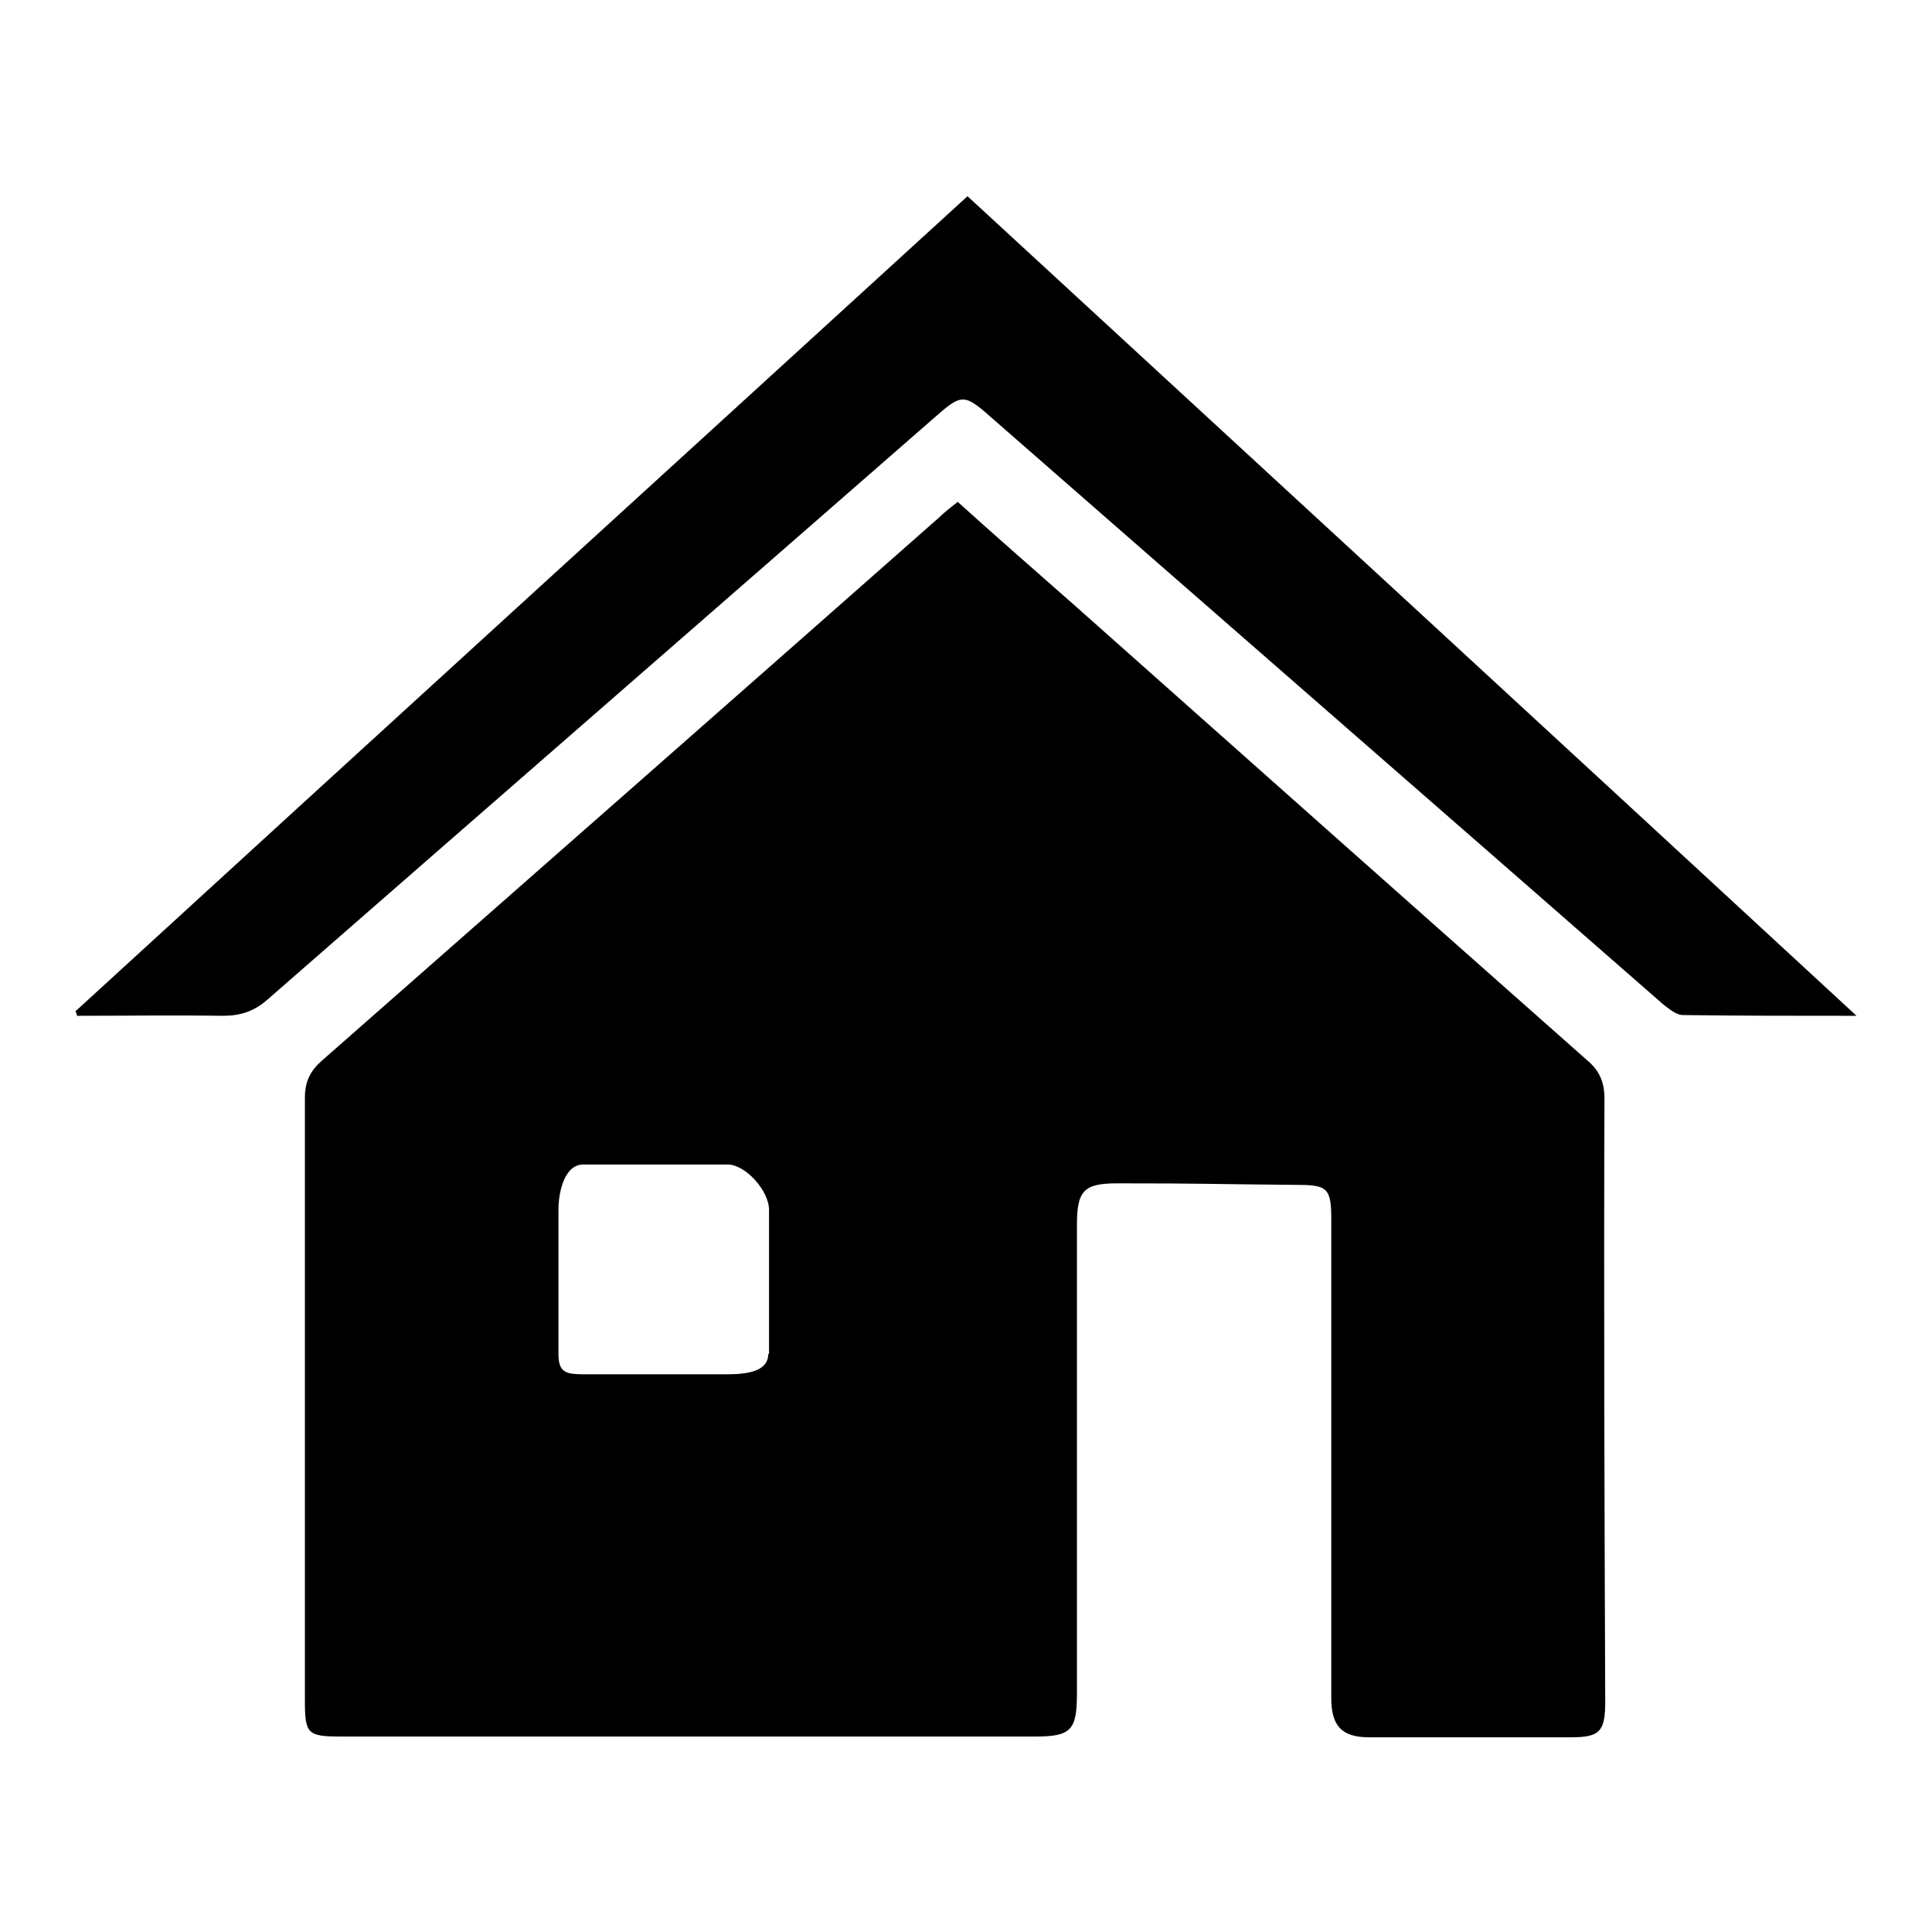
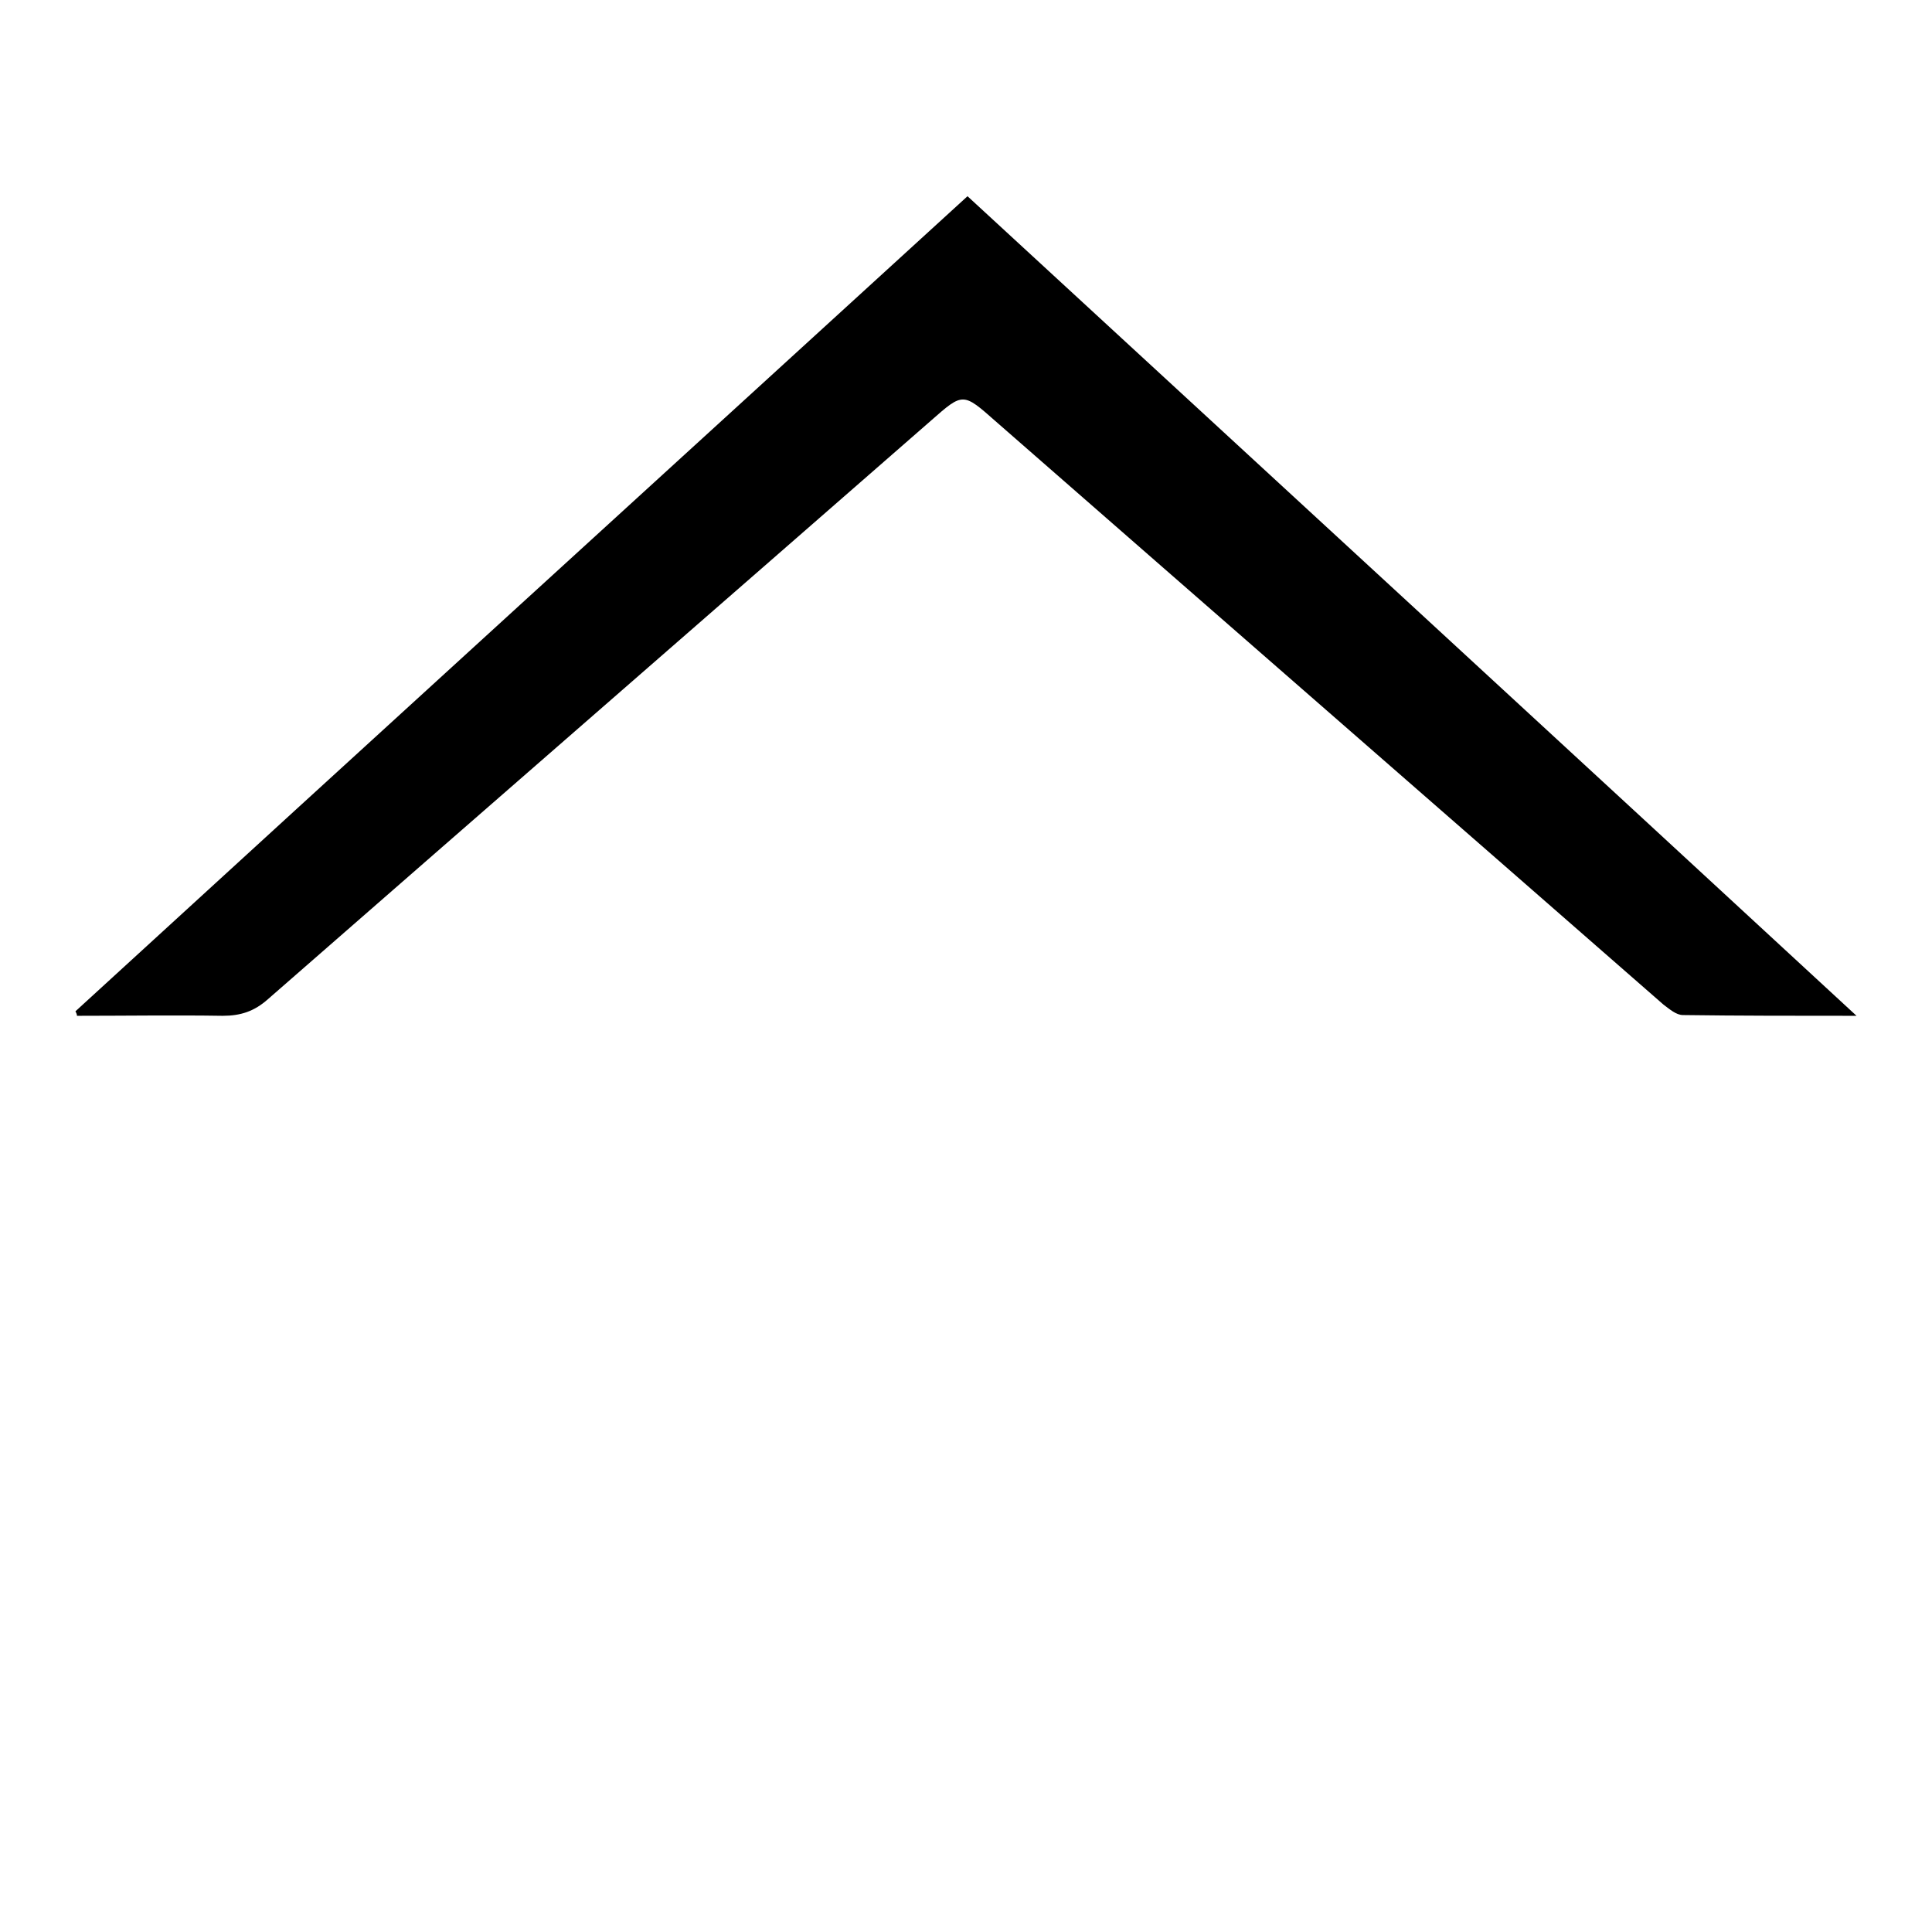
<svg xmlns="http://www.w3.org/2000/svg" version="1.1" x="0px" y="0px" viewBox="0 0 256 256" enable-background="new 0 0 256 256" xml:space="preserve">
  <g>
    <g>
      <path fill="#000000" d="M10,134c39.3-36,78.7-71.9,118.2-108c39.4,36.3,78.4,72.2,117.8,108.6c-8.1,0-15.6,0-23-0.1c-0.9,0-1.8-0.8-2.6-1.4c-29.5-25.8-59-51.5-88.5-77.3c-4.3-3.8-4.3-3.8-8.5-0.1c-29.3,25.6-58.6,51.1-87.9,76.7c-1.8,1.6-3.6,2.2-6,2.2c-6.4-0.1-12.9,0-19.3,0C10.2,134.4,10.1,134.2,10,134z" />
-       <path fill="#000000" d="M212.6,145.6c0-2.3-0.7-3.8-2.4-5.2c-22.6-20-45.1-40-67.6-60c-5.2-4.6-10.5-9.2-15.7-13.9c-1,0.8-1.8,1.4-2.5,2.1c-27.2,24-54.4,47.9-81.7,71.9c-1.6,1.4-2.3,2.8-2.3,5c0,26.6,0,53.1,0,79.7c0,4.6,0.3,4.9,4.9,4.9c17.5,0,74.2,0,91.8,0c4.8,0,5.6-0.8,5.6-5.7c0-15.1,0-47,0-62.1c0-4.5,0.9-5.5,5.3-5.5c12,0,11.6,0.1,23.6,0.2c4.2,0,4.8,0.3,4.8,4.5c0,15.5,0,48,0,63.5c0,3.7,1.4,5.2,5,5.2c17.8,0,9,0,26.8,0c3.8,0,4.5-0.8,4.5-4.7C212.6,198.7,212.5,172.2,212.6,145.6z M101.8,179.4c0,2.4-3,2.7-5.5,2.7H77.3c-2.4,0-3.3-0.3-3.3-2.7v-19.1c0-2.4,0.8-6,3.3-6h19.1c2.4,0,5.5,3.5,5.5,6V179.4z" />
    </g>
  </g>
</svg>